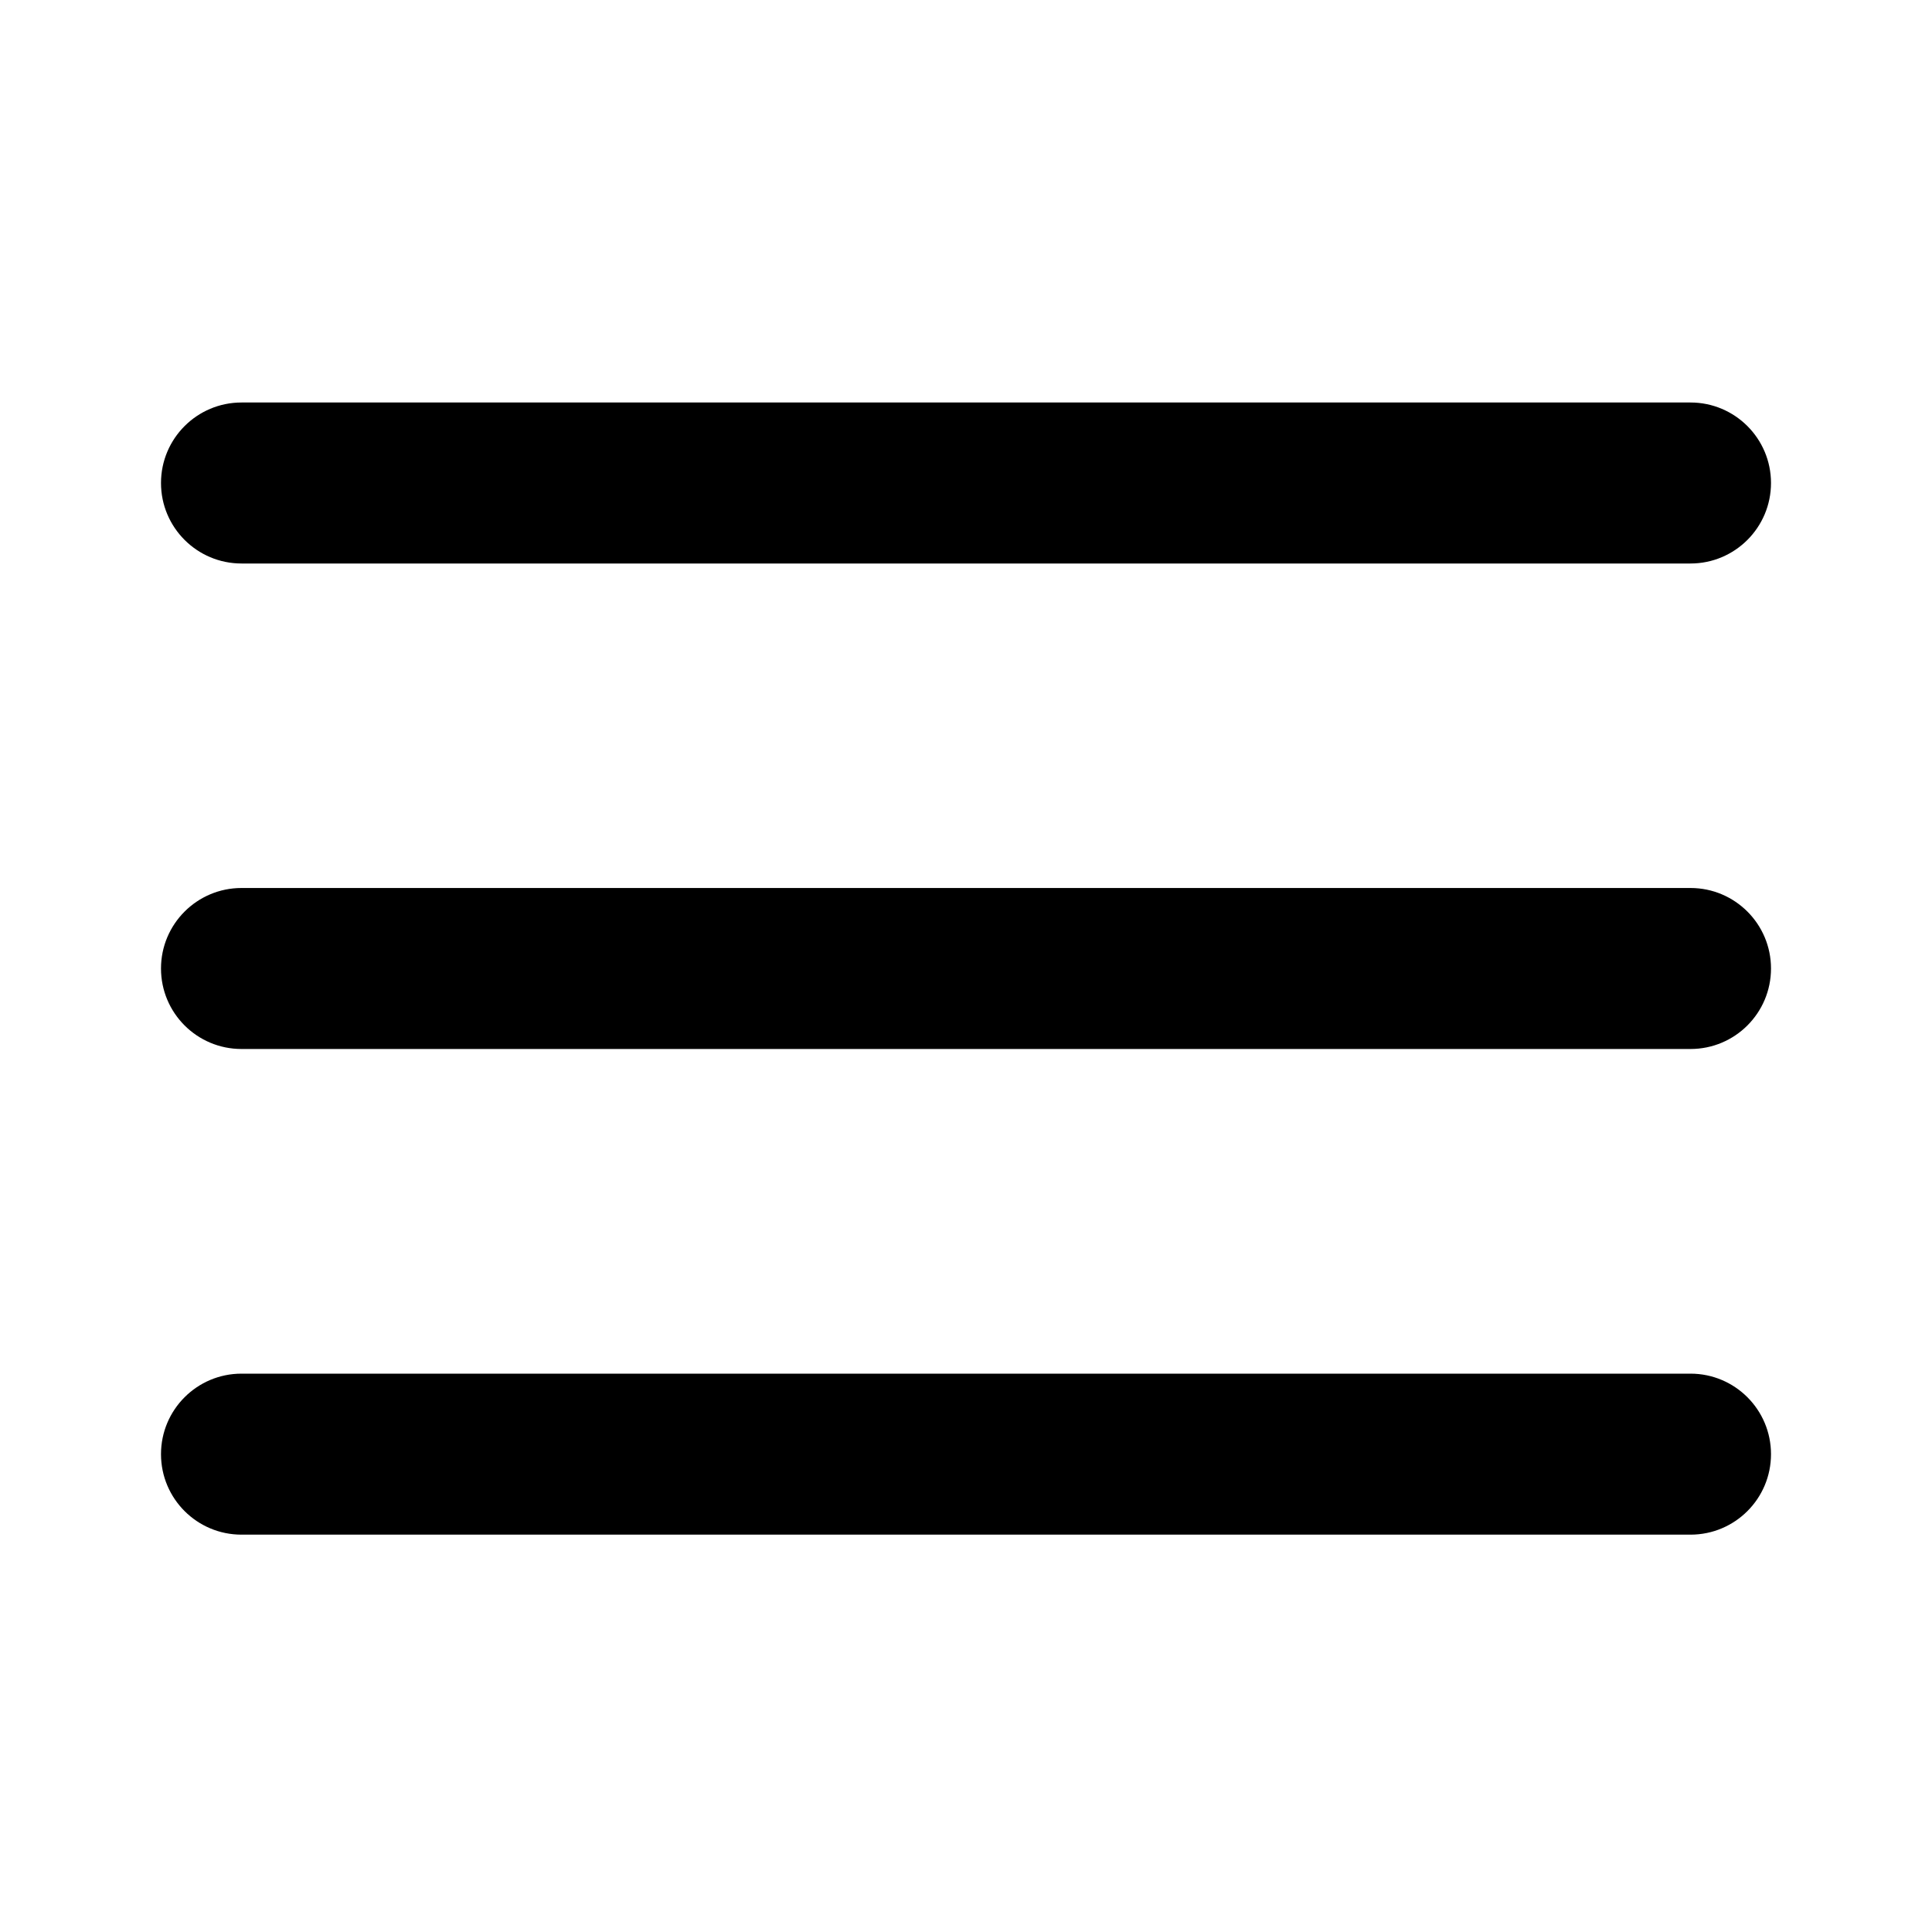
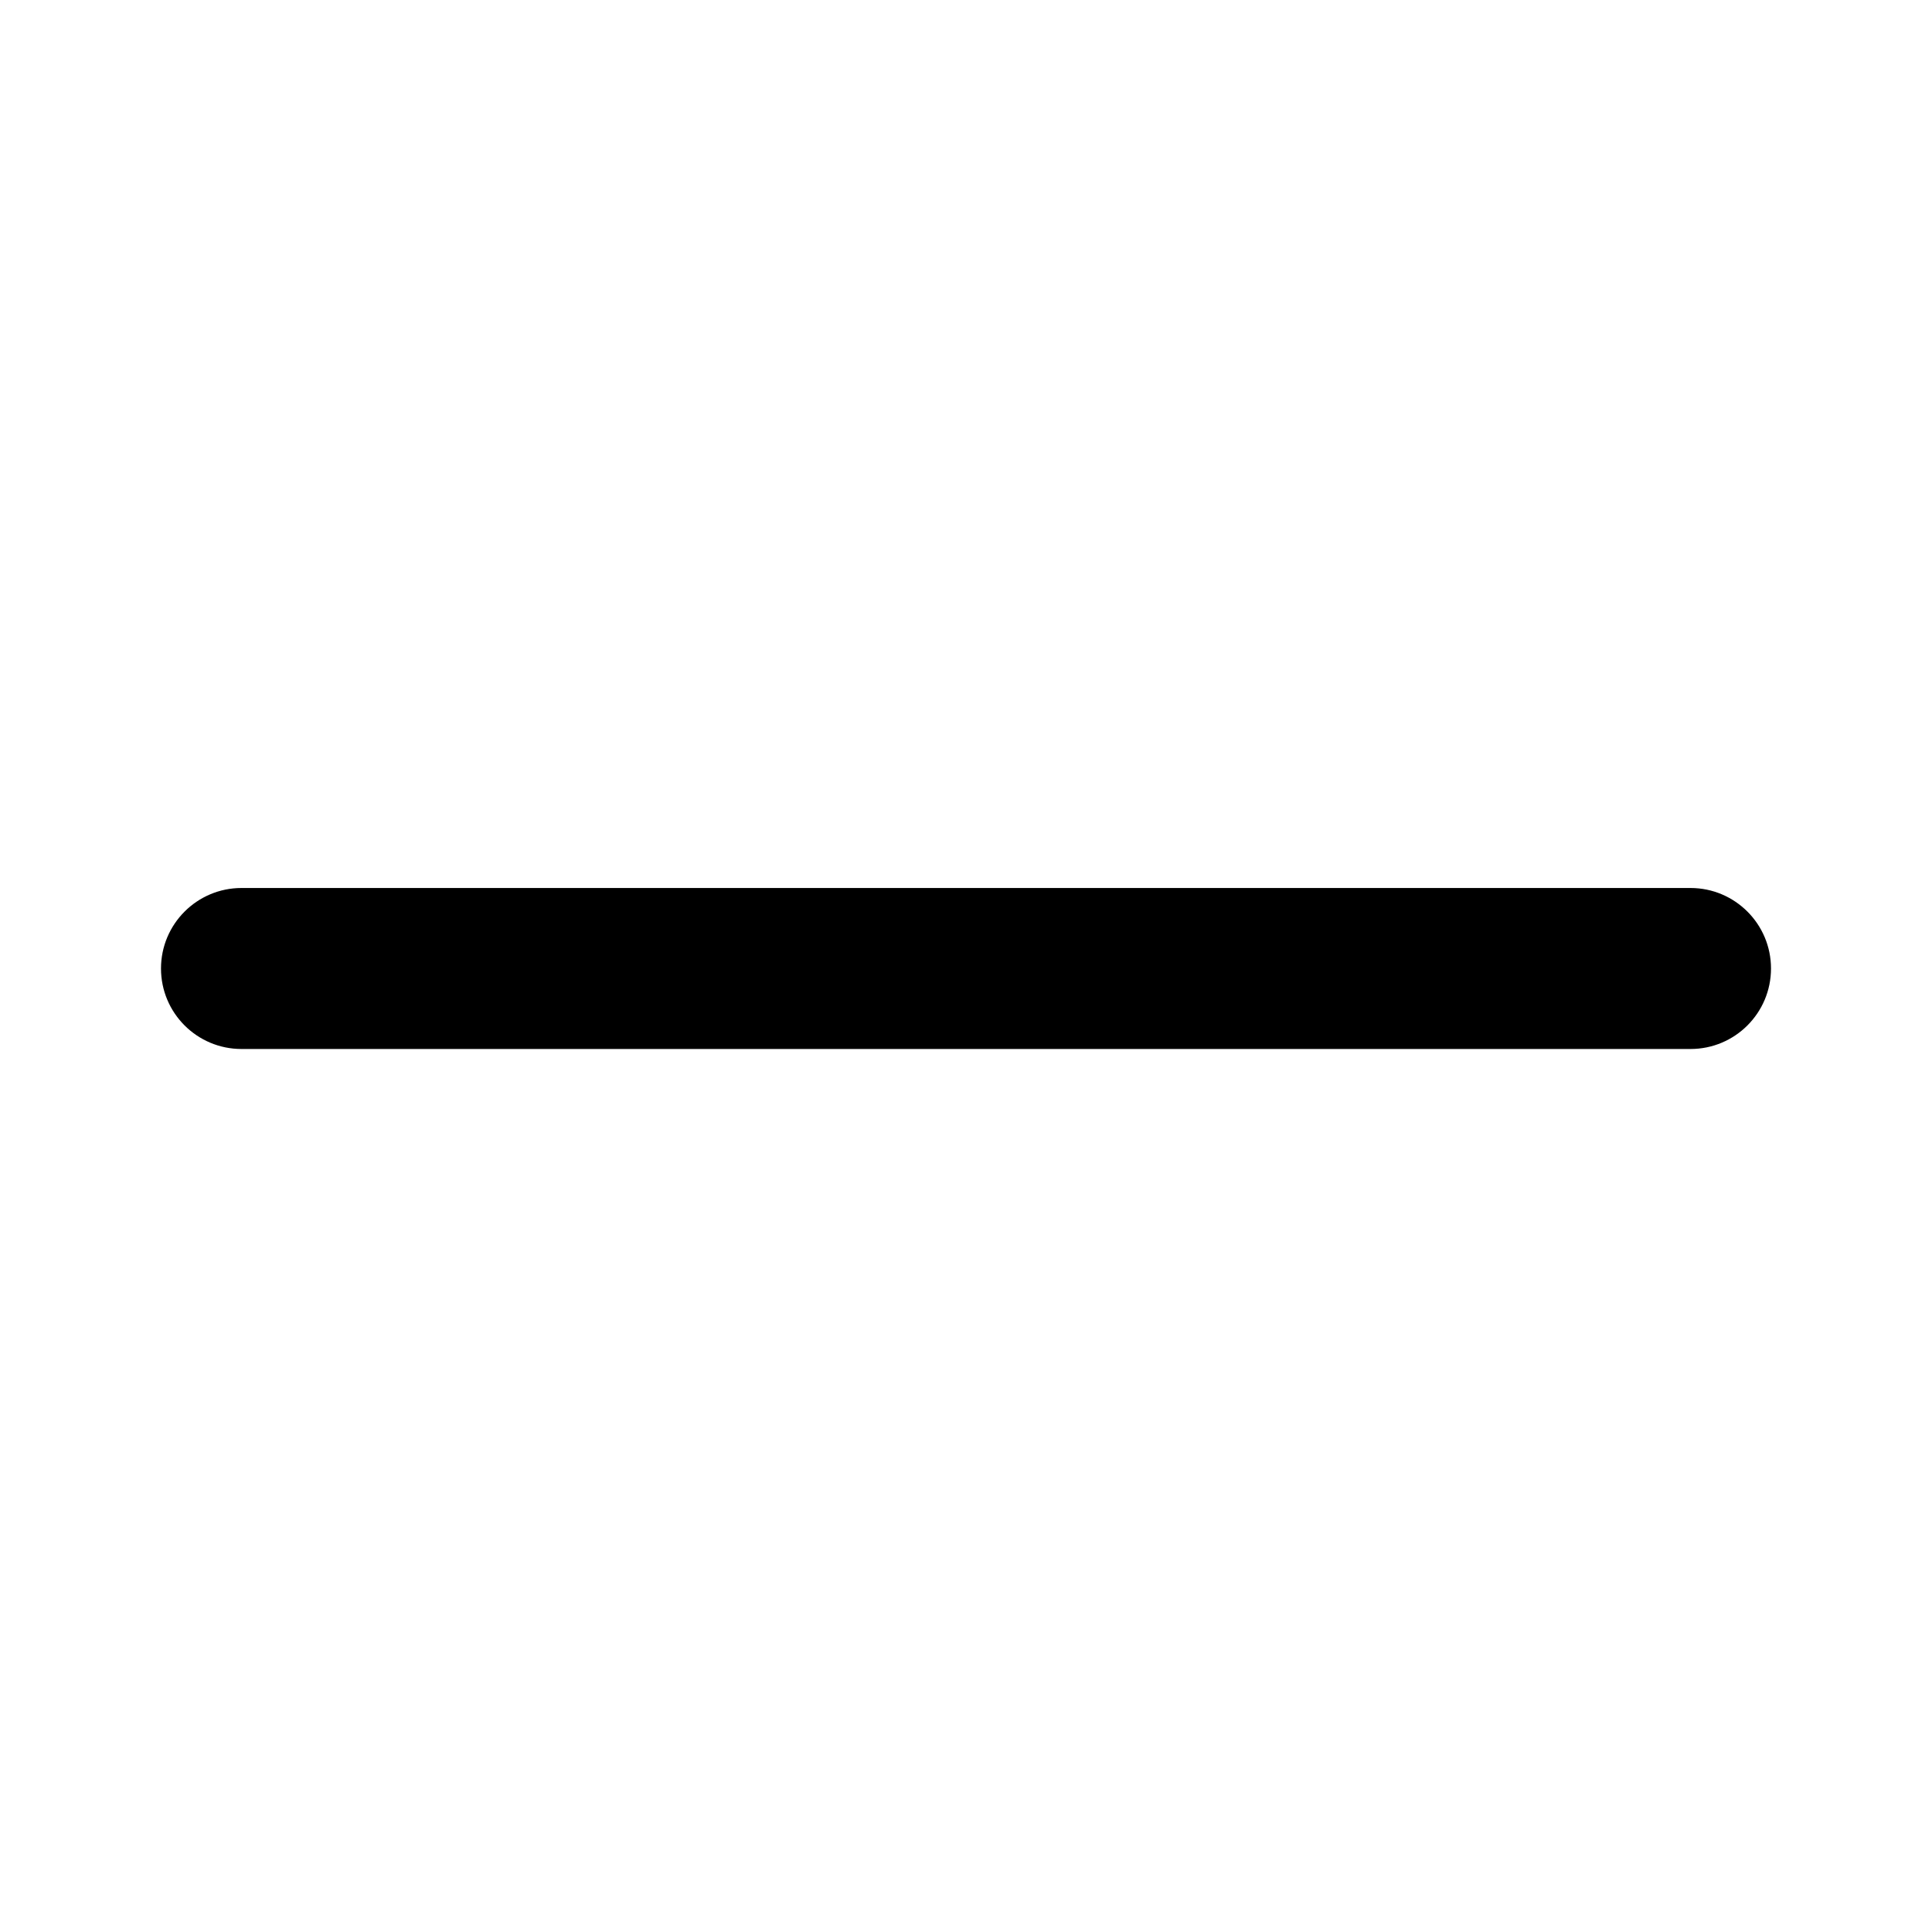
<svg xmlns="http://www.w3.org/2000/svg" width="24" height="24" viewBox="0 0 24 24" fill="none">
-   <path d="M2 6C2 5.448 2.448 5 3 5H21C21.552 5 22 5.448 22 6C22 6.552 21.552 7 21 7H3C2.448 7 2 6.552 2 6Z" fill="black" />
  <path d="M2 12.031C2 11.479 2.448 11.031 3 11.031H21C21.552 11.031 22 11.479 22 12.031C22 12.584 21.552 13.031 21 13.031H3C2.448 13.031 2 12.584 2 12.031Z" fill="black" />
-   <path d="M3 17.064C2.448 17.064 2 17.512 2 18.064C2 18.617 2.448 19.064 3 19.064H21C21.552 19.064 22 18.617 22 18.064C22 17.512 21.552 17.064 21 17.064H3Z" fill="black" />
</svg>